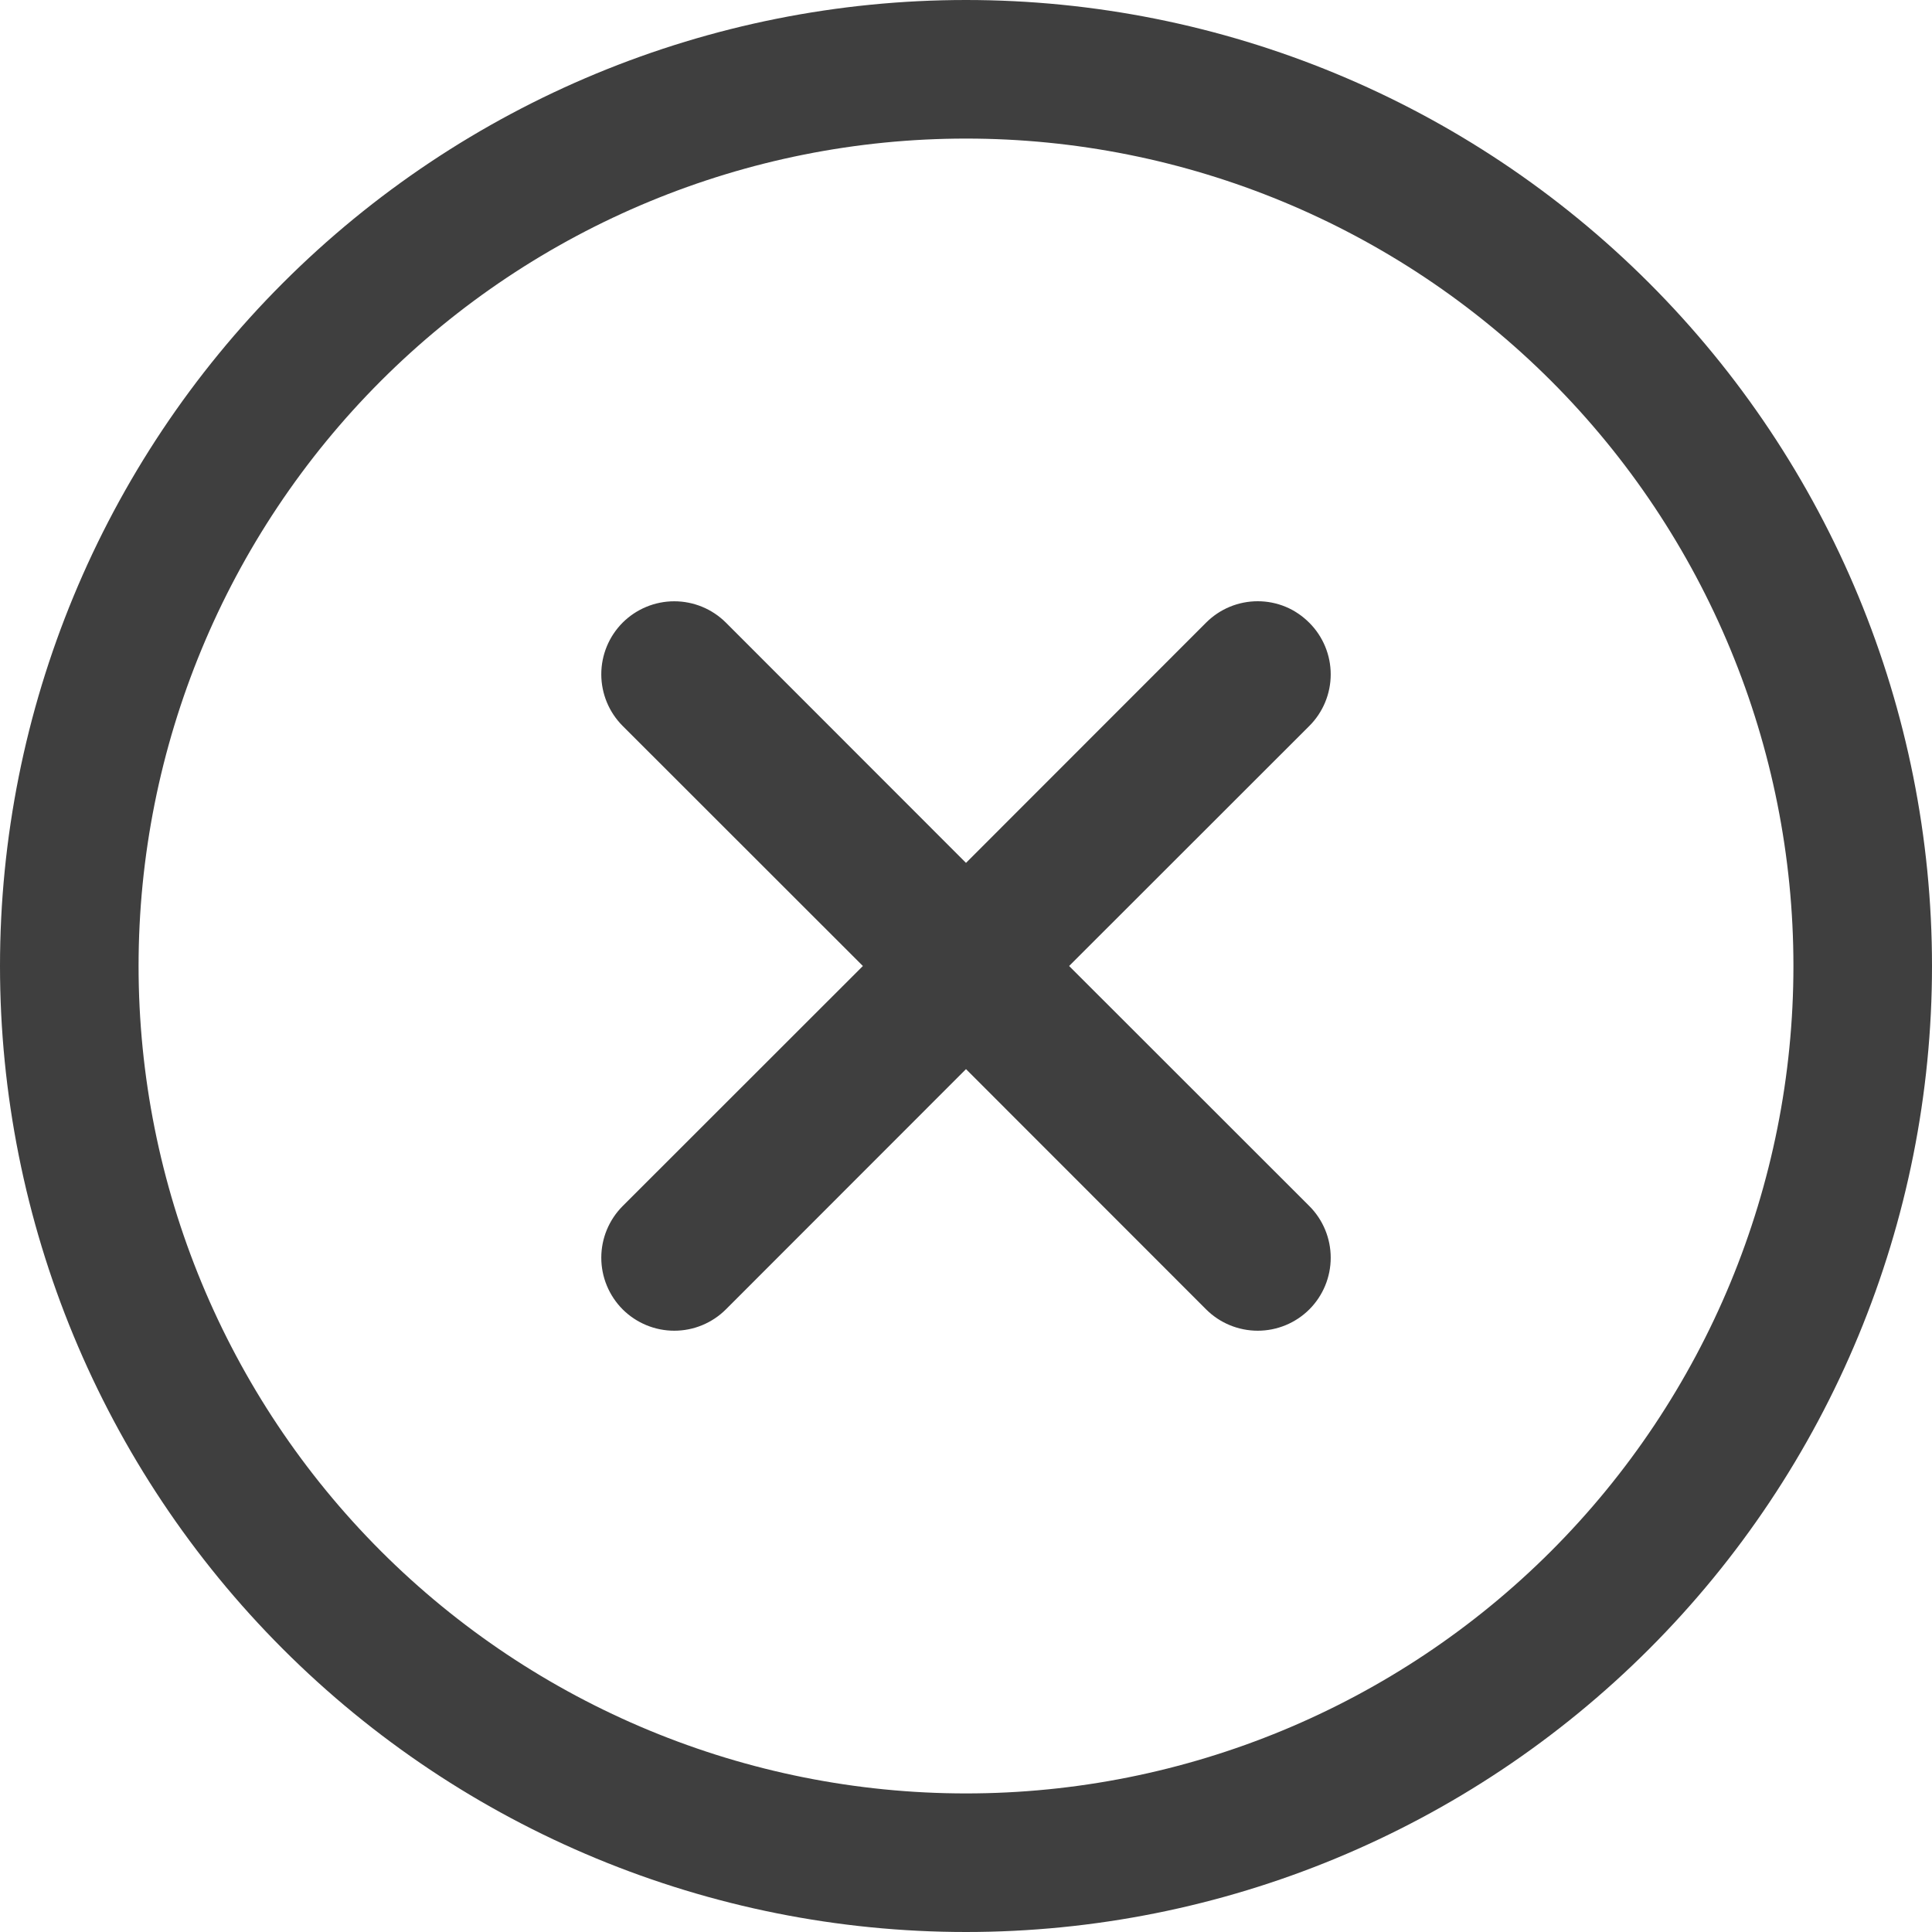
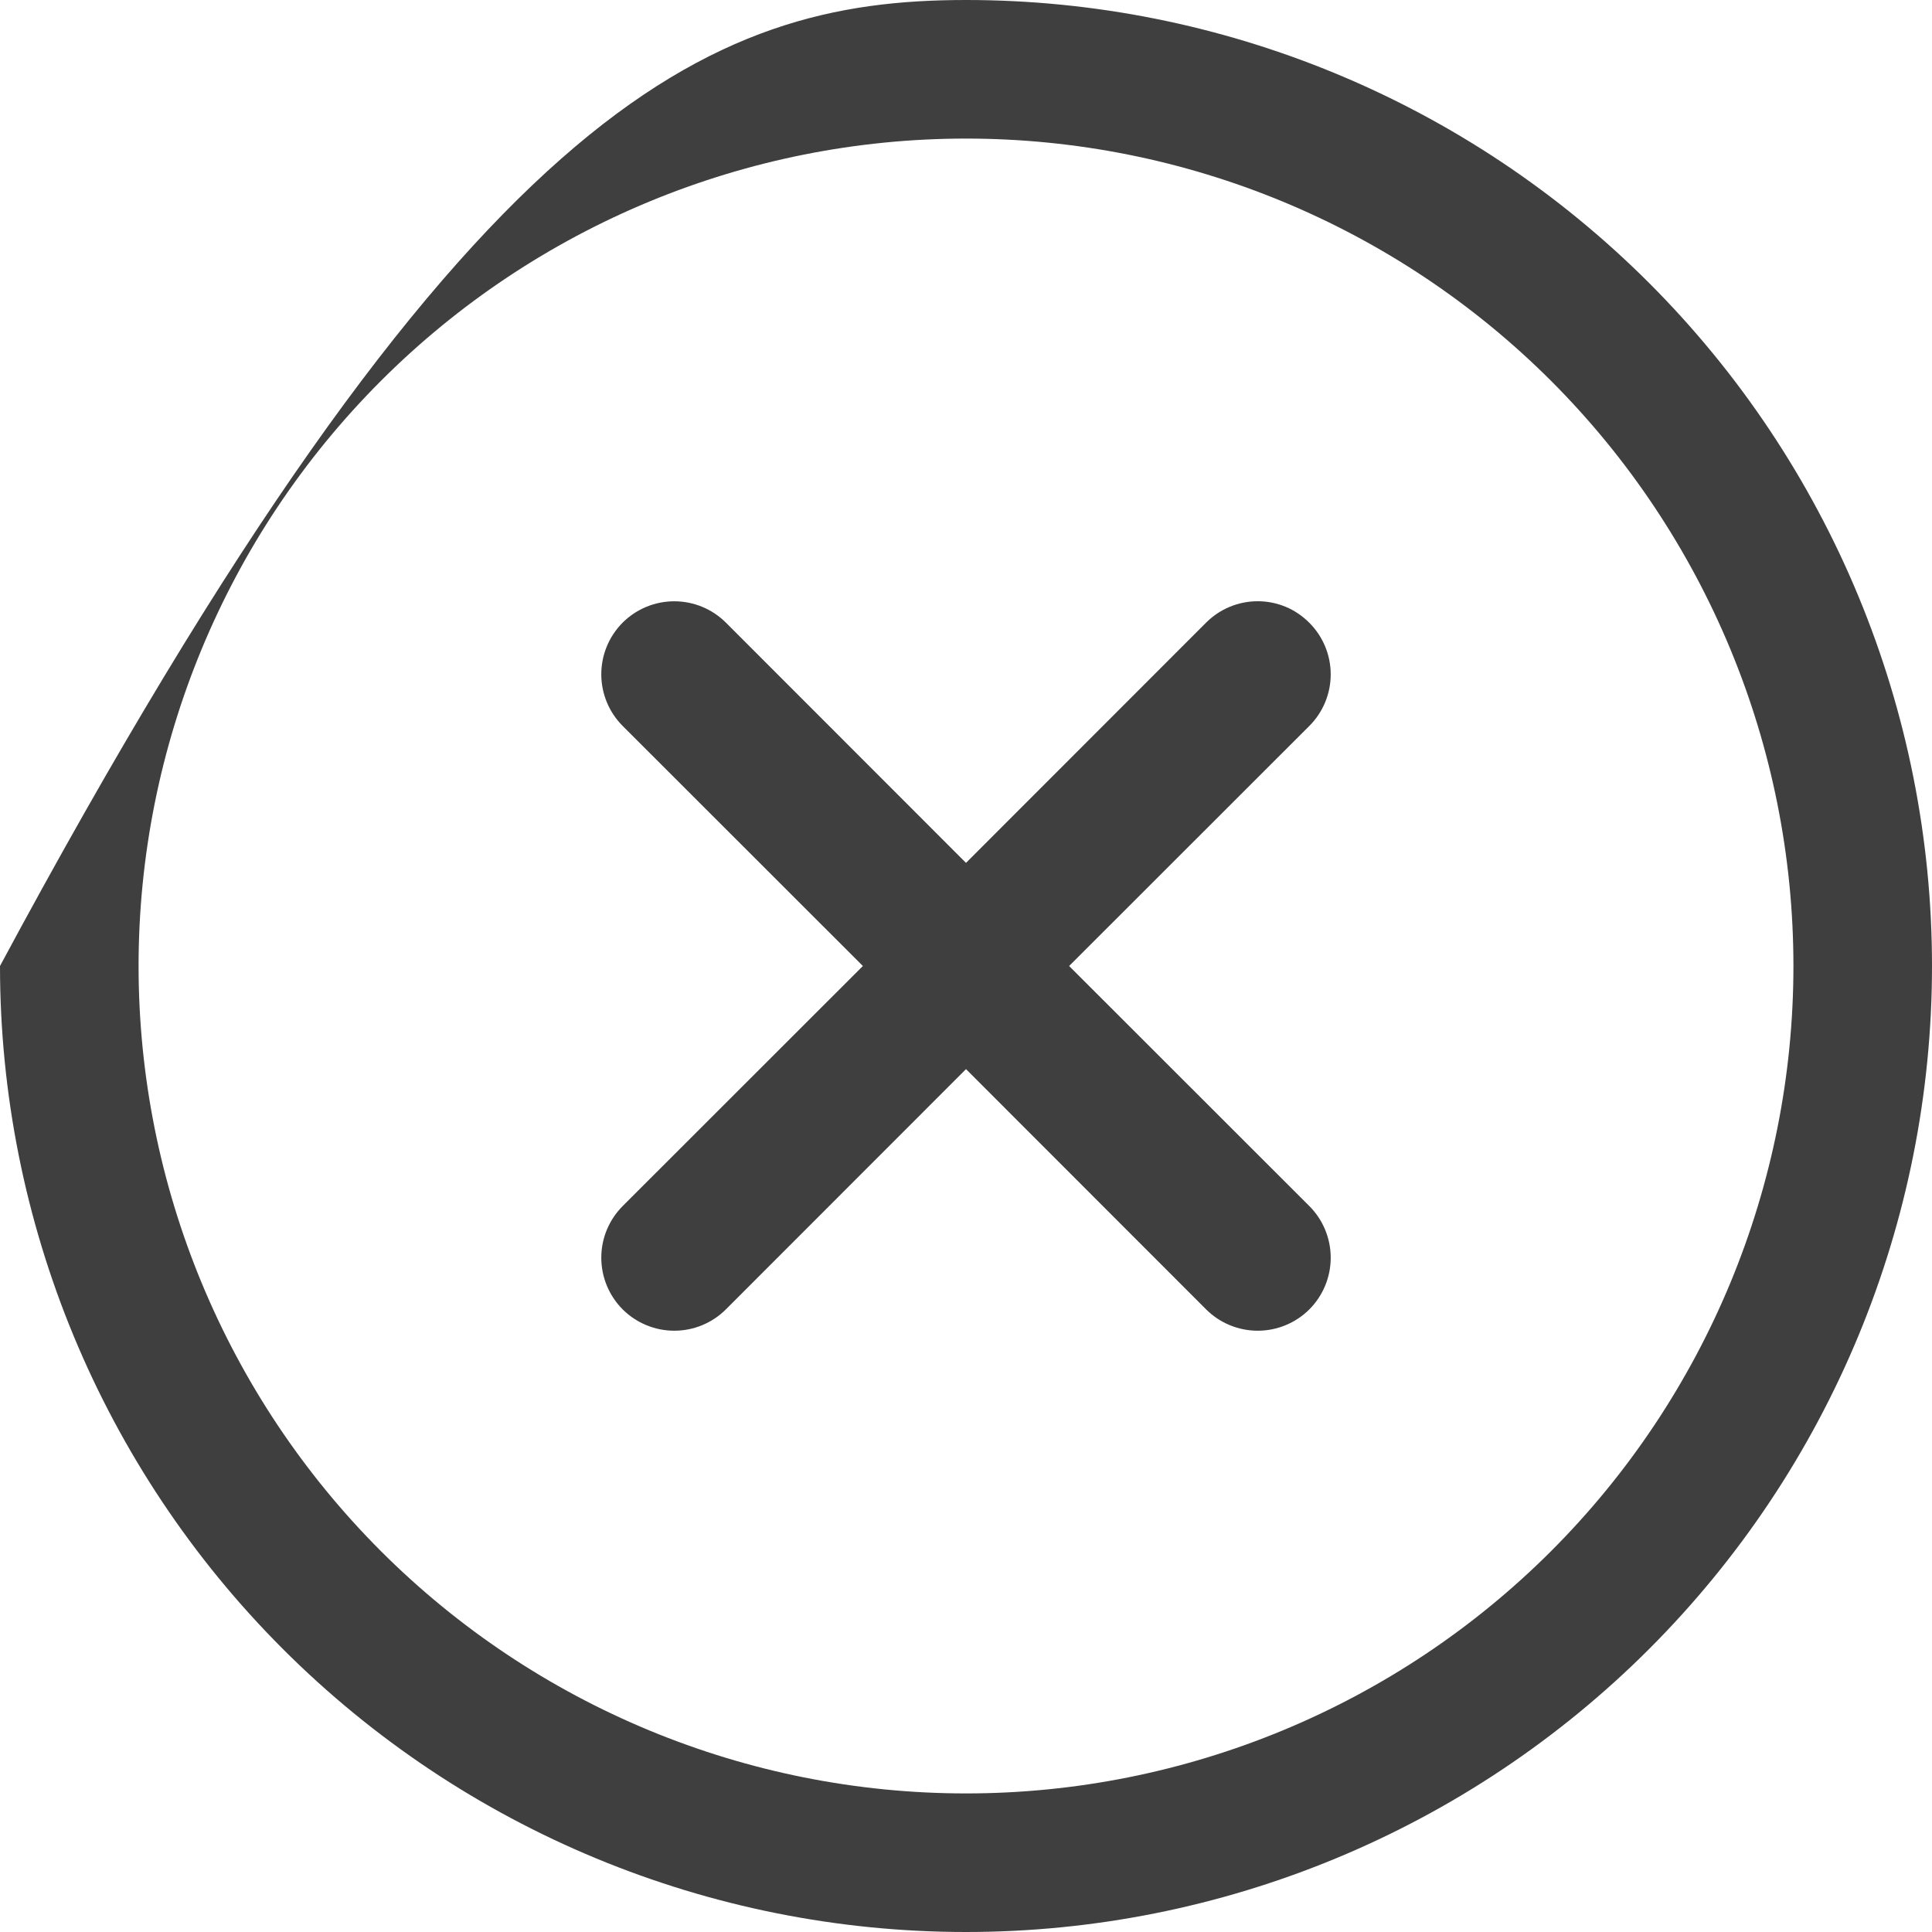
<svg xmlns="http://www.w3.org/2000/svg" width="40" height="40" viewBox="0 0 40 40" fill="none">
-   <path fill-rule="evenodd" clip-rule="evenodd" d="M0 20C0 14.696 2.107 9.609 5.858 5.858C9.609 2.107 14.696 0 20 0C25.304 0 30.391 2.107 34.142 5.858C37.893 9.609 40 14.696 40 20C40 25.304 37.893 30.391 34.142 34.142C30.391 37.893 25.304 40 20 40C14.696 40 9.609 37.893 5.858 34.142C2.107 30.391 0 25.304 0 20ZM20 2.869C15.457 2.869 11.099 4.674 7.886 7.886C4.674 11.099 2.869 15.457 2.869 20C2.869 24.544 4.674 28.901 7.886 32.114C11.099 35.326 15.457 37.131 20 37.131C24.544 37.131 28.901 35.326 32.114 32.114C35.326 28.901 37.131 24.544 37.131 20C37.131 15.457 35.326 11.099 32.114 7.886C28.901 4.674 24.544 2.869 20 2.869ZM27.109 12.895C27.392 13.178 27.551 13.562 27.551 13.962C27.551 14.362 27.392 14.746 27.109 15.029L22.135 20L27.109 24.971C27.392 25.254 27.551 25.639 27.551 26.04C27.551 26.441 27.392 26.825 27.109 27.109C26.825 27.392 26.441 27.551 26.04 27.551C25.639 27.551 25.254 27.392 24.971 27.109L20 22.135L15.029 27.109C14.889 27.249 14.722 27.36 14.539 27.436C14.356 27.512 14.159 27.551 13.96 27.551C13.762 27.551 13.565 27.512 13.382 27.436C13.198 27.36 13.032 27.249 12.891 27.109C12.751 26.968 12.64 26.802 12.564 26.618C12.488 26.435 12.449 26.238 12.449 26.04C12.449 25.841 12.488 25.644 12.564 25.461C12.64 25.278 12.751 25.111 12.891 24.971L17.865 20L12.891 15.029C12.608 14.746 12.449 14.361 12.449 13.96C12.449 13.559 12.608 13.175 12.891 12.891C13.175 12.608 13.559 12.449 13.96 12.449C14.361 12.449 14.746 12.608 15.029 12.891L20 17.865L24.971 12.891C25.111 12.751 25.277 12.639 25.461 12.563C25.644 12.487 25.841 12.448 26.04 12.448C26.238 12.448 26.435 12.487 26.618 12.563C26.802 12.639 26.968 12.754 27.109 12.895Z" fill="#3F3F3F" />
+   <path fill-rule="evenodd" clip-rule="evenodd" d="M0 20C9.609 2.107 14.696 0 20 0C25.304 0 30.391 2.107 34.142 5.858C37.893 9.609 40 14.696 40 20C40 25.304 37.893 30.391 34.142 34.142C30.391 37.893 25.304 40 20 40C14.696 40 9.609 37.893 5.858 34.142C2.107 30.391 0 25.304 0 20ZM20 2.869C15.457 2.869 11.099 4.674 7.886 7.886C4.674 11.099 2.869 15.457 2.869 20C2.869 24.544 4.674 28.901 7.886 32.114C11.099 35.326 15.457 37.131 20 37.131C24.544 37.131 28.901 35.326 32.114 32.114C35.326 28.901 37.131 24.544 37.131 20C37.131 15.457 35.326 11.099 32.114 7.886C28.901 4.674 24.544 2.869 20 2.869ZM27.109 12.895C27.392 13.178 27.551 13.562 27.551 13.962C27.551 14.362 27.392 14.746 27.109 15.029L22.135 20L27.109 24.971C27.392 25.254 27.551 25.639 27.551 26.04C27.551 26.441 27.392 26.825 27.109 27.109C26.825 27.392 26.441 27.551 26.04 27.551C25.639 27.551 25.254 27.392 24.971 27.109L20 22.135L15.029 27.109C14.889 27.249 14.722 27.36 14.539 27.436C14.356 27.512 14.159 27.551 13.96 27.551C13.762 27.551 13.565 27.512 13.382 27.436C13.198 27.36 13.032 27.249 12.891 27.109C12.751 26.968 12.64 26.802 12.564 26.618C12.488 26.435 12.449 26.238 12.449 26.04C12.449 25.841 12.488 25.644 12.564 25.461C12.64 25.278 12.751 25.111 12.891 24.971L17.865 20L12.891 15.029C12.608 14.746 12.449 14.361 12.449 13.96C12.449 13.559 12.608 13.175 12.891 12.891C13.175 12.608 13.559 12.449 13.96 12.449C14.361 12.449 14.746 12.608 15.029 12.891L20 17.865L24.971 12.891C25.111 12.751 25.277 12.639 25.461 12.563C25.644 12.487 25.841 12.448 26.04 12.448C26.238 12.448 26.435 12.487 26.618 12.563C26.802 12.639 26.968 12.754 27.109 12.895Z" fill="#3F3F3F" />
</svg>